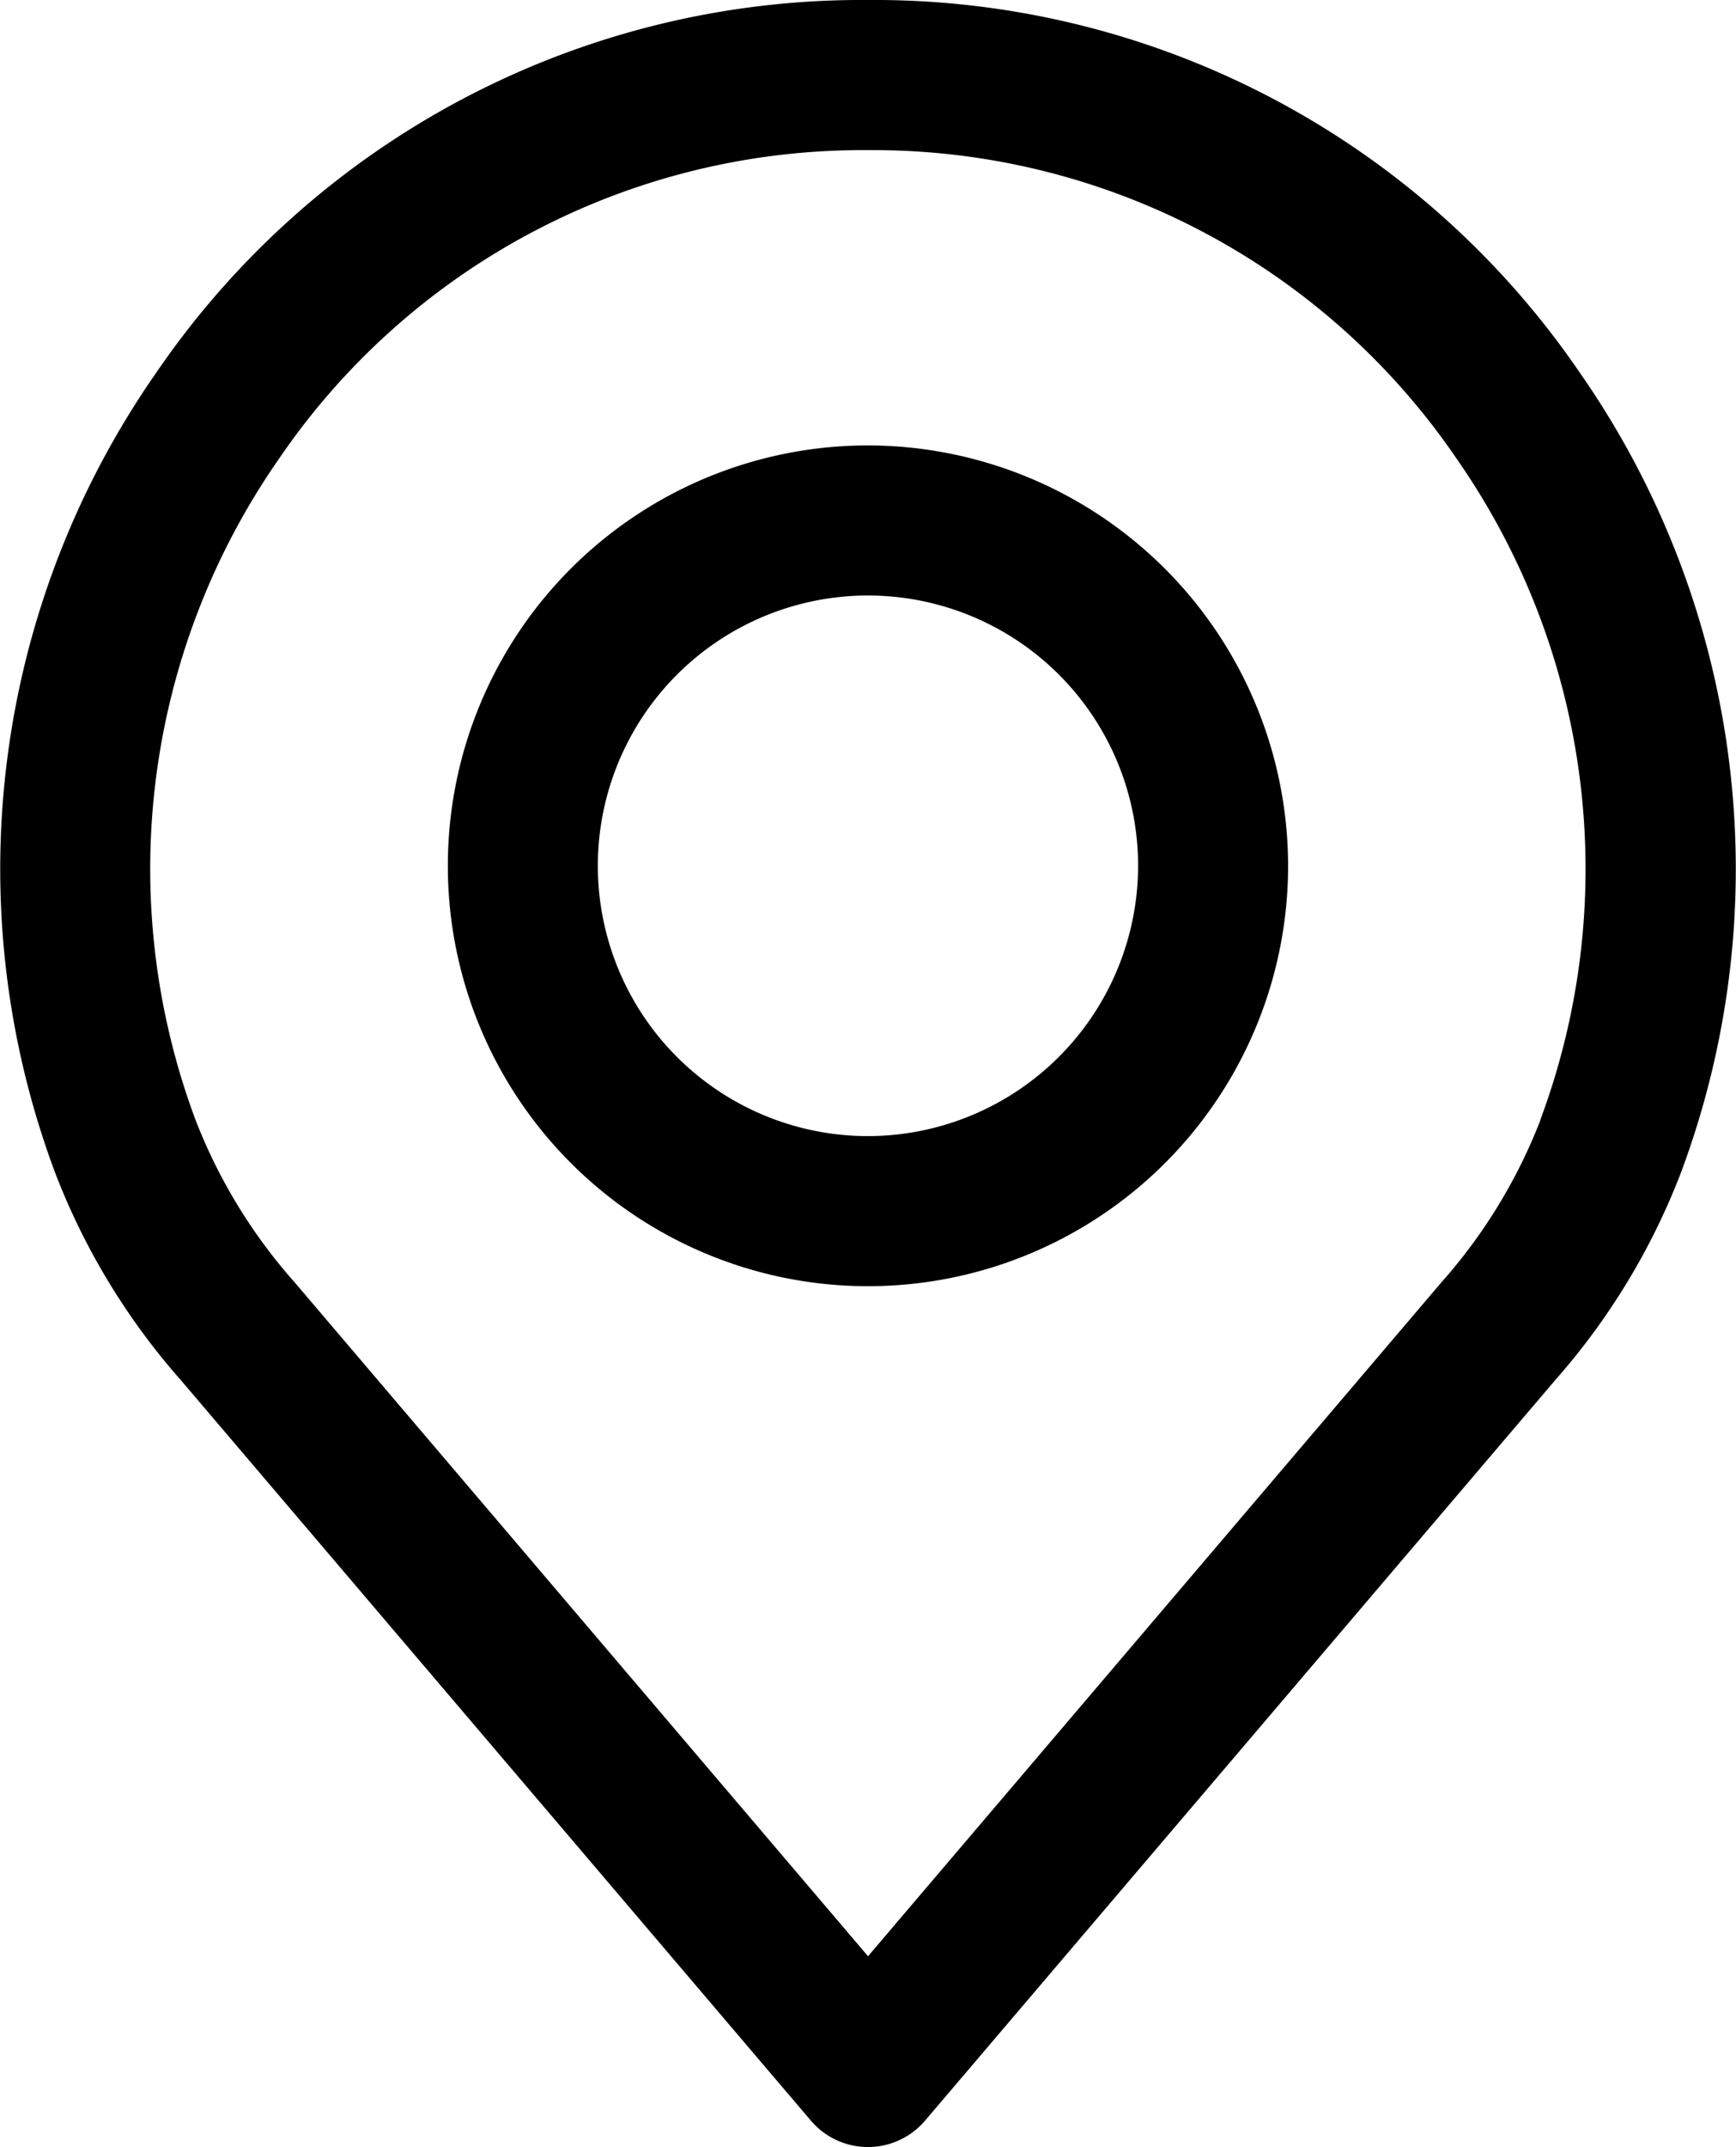
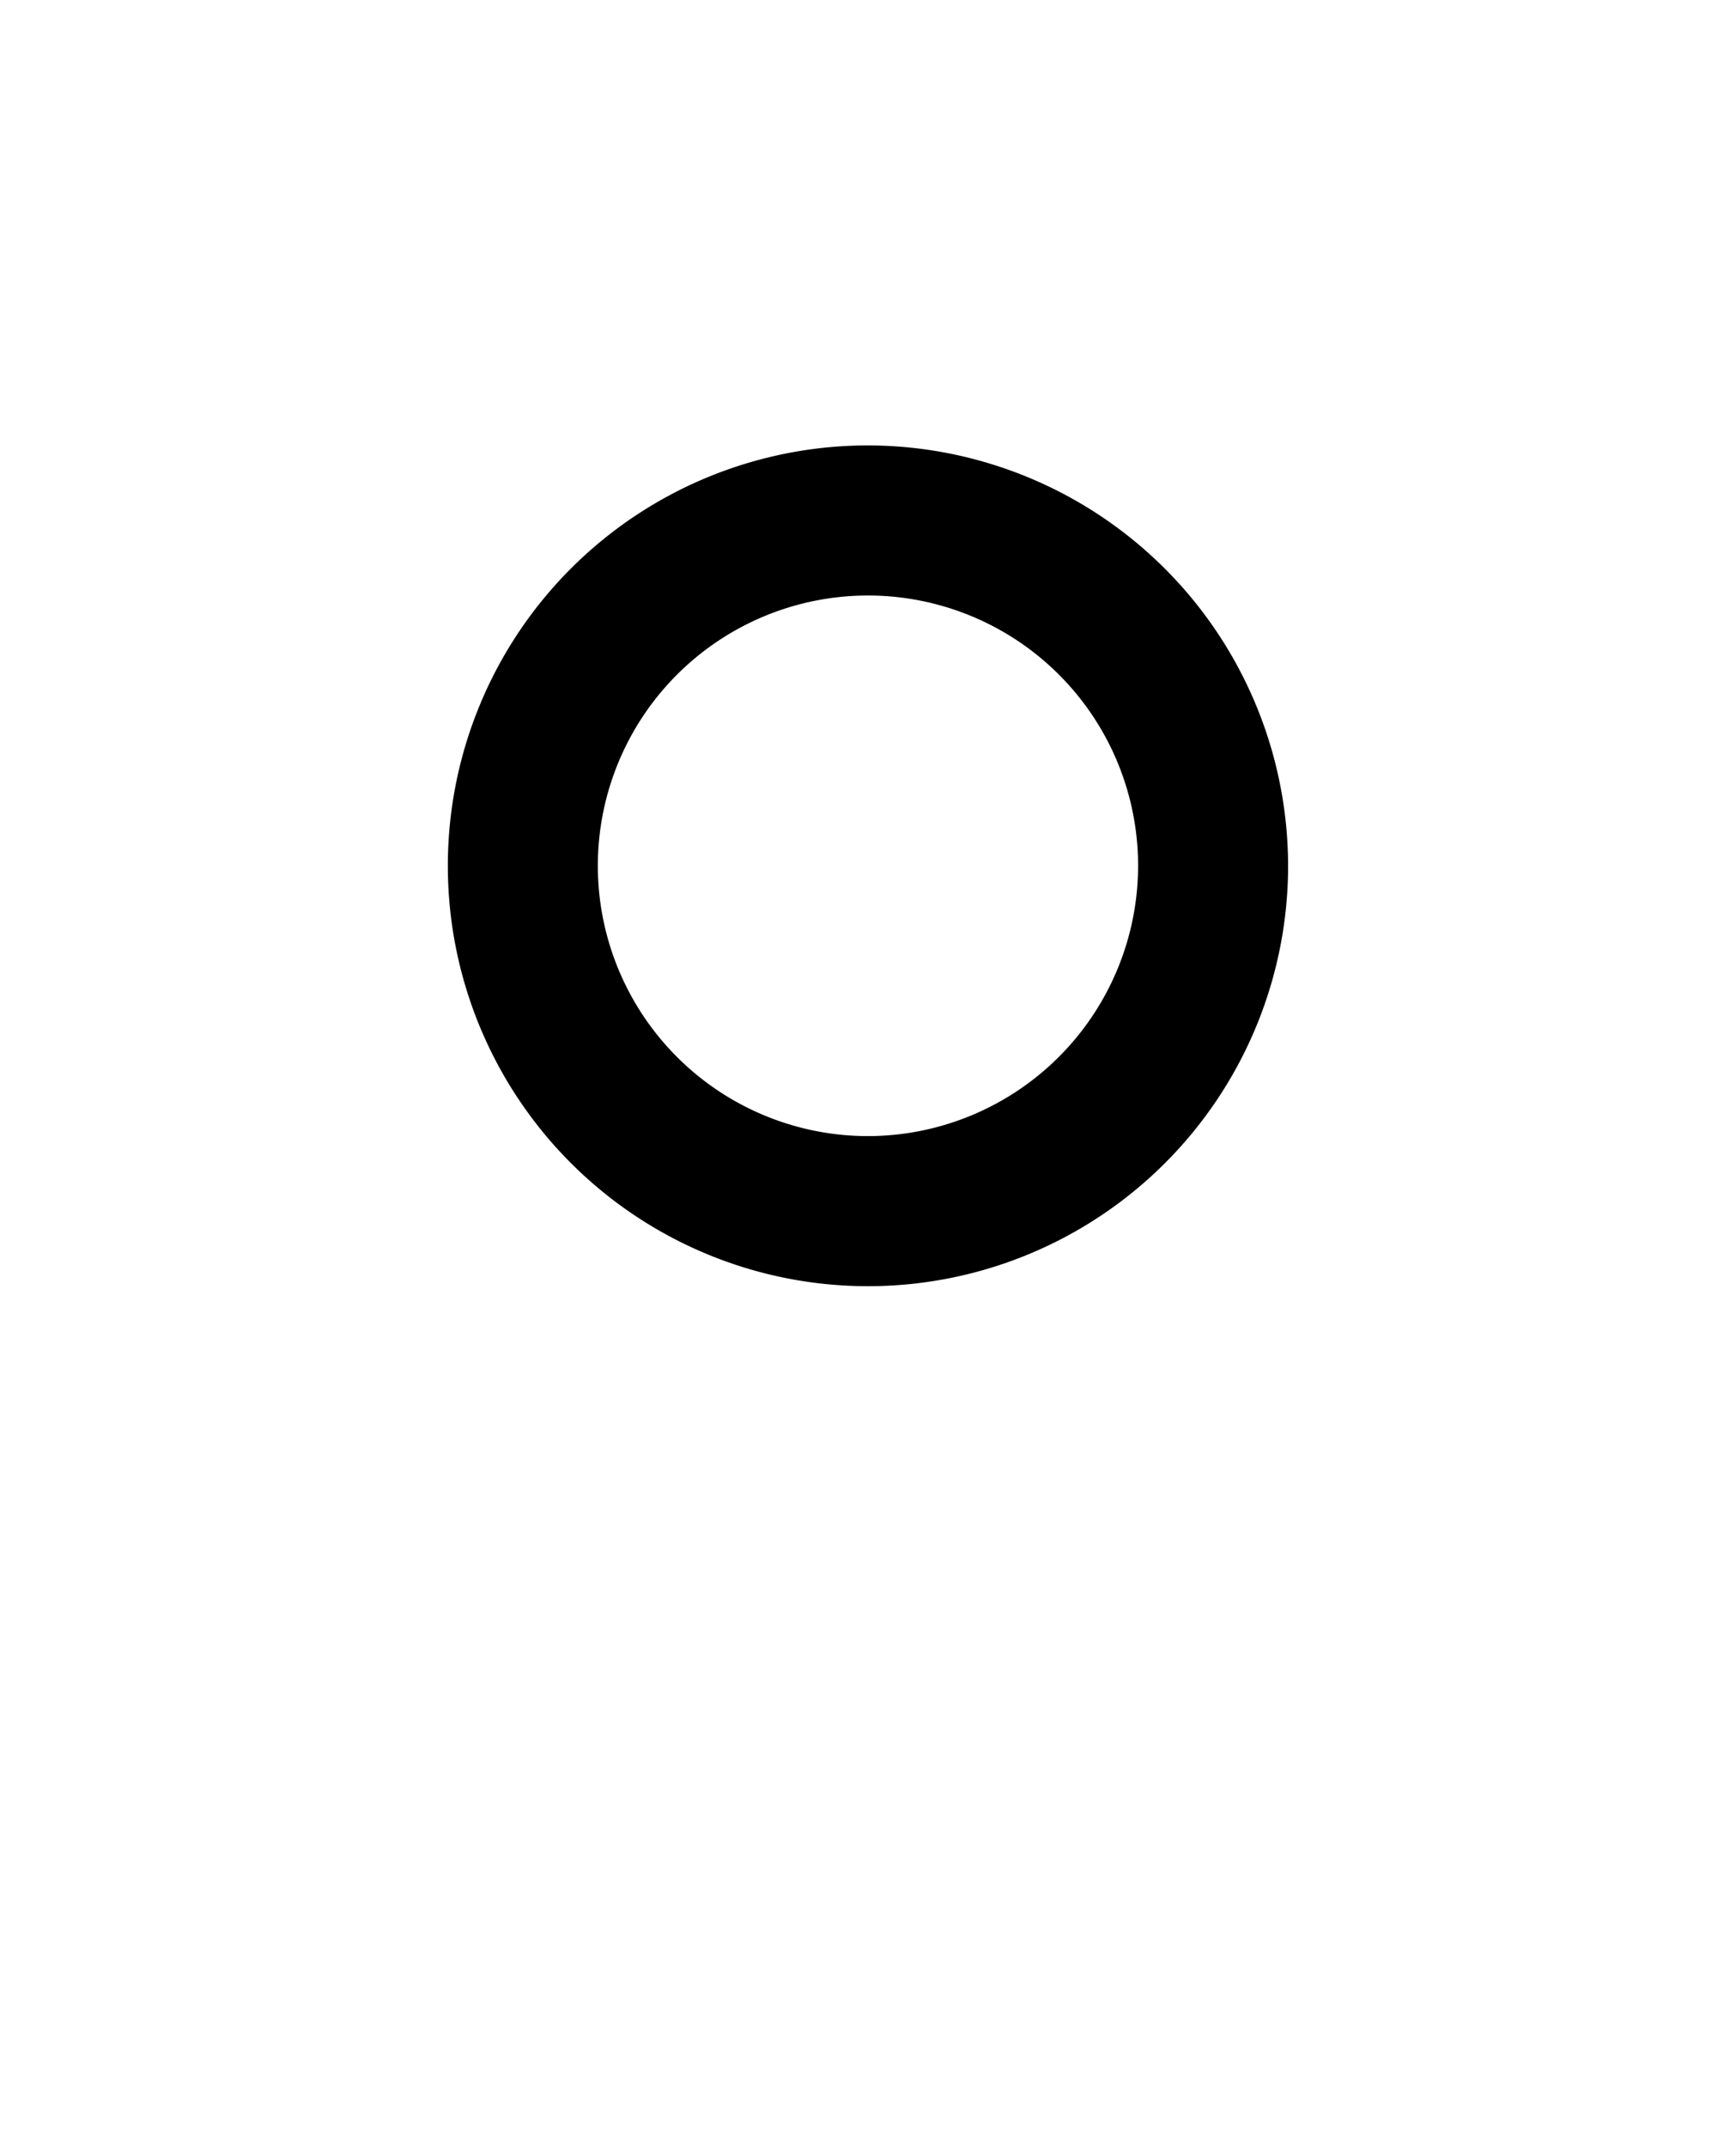
<svg xmlns="http://www.w3.org/2000/svg" width="29.061" height="35.921" viewBox="0 0 29.061 35.921">
-   <path d="M26.454 6.246A14.3 14.3 0 0 0 14.531 0 14.3 14.3 0 0 0 2.608 6.246 14.506 14.506 0 0 0 .919 19.61a11.424 11.424 0 0 0 2.105 3.476l10.55 12.392a1.255 1.255 0 0 0 1.912 0L26.034 23.09a11.435 11.435 0 0 0 2.105-3.471 14.508 14.508 0 0 0-1.685-13.373m-.667 12.493a8.959 8.959 0 0 1-1.657 2.714l-.006.007-9.593 11.268-9.6-11.276a8.965 8.965 0 0 1-1.66-2.722 12 12 0 0 1 1.4-11.056 11.822 11.822 0 0 1 9.857-5.162 11.821 11.821 0 0 1 9.856 5.162 12 12 0 0 1 1.4 11.065" />
  <path d="M14.53 7.452a7.033 7.033 0 1 0 7.033 7.033 7.041 7.041 0 0 0-7.033-7.033m0 11.555a4.522 4.522 0 1 1 4.522-4.522 4.527 4.527 0 0 1-4.522 4.522" />
</svg>